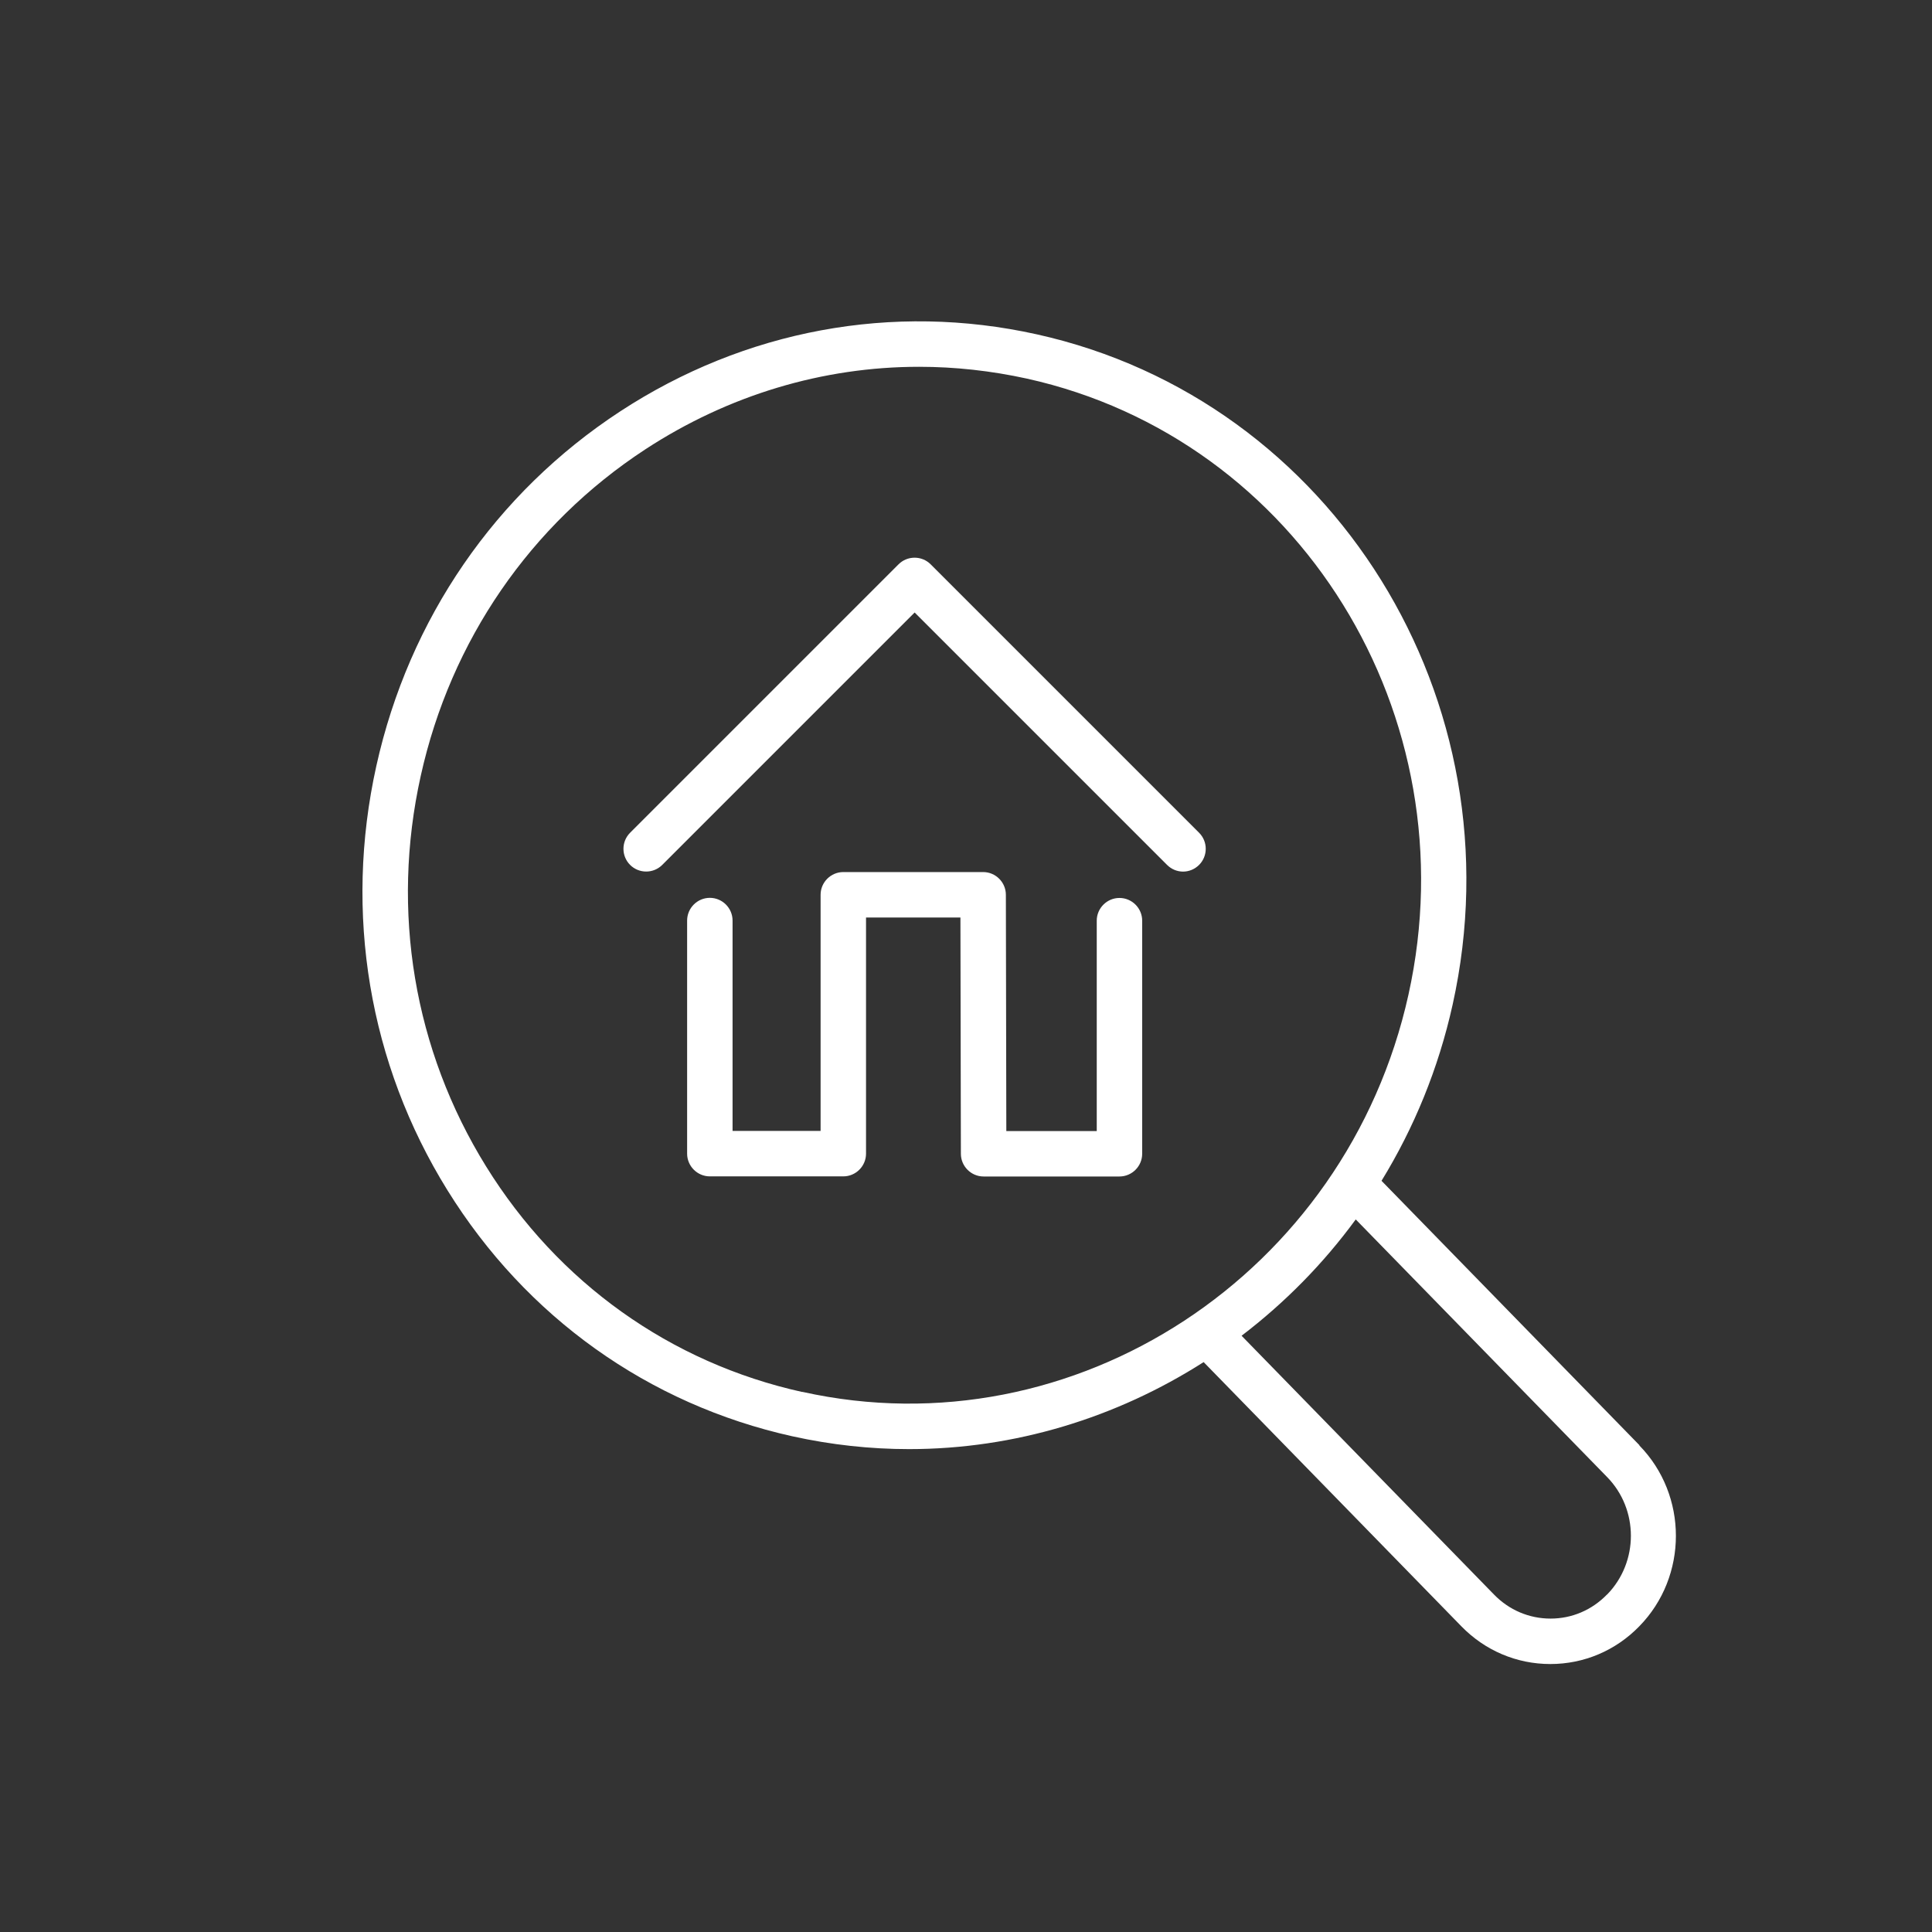
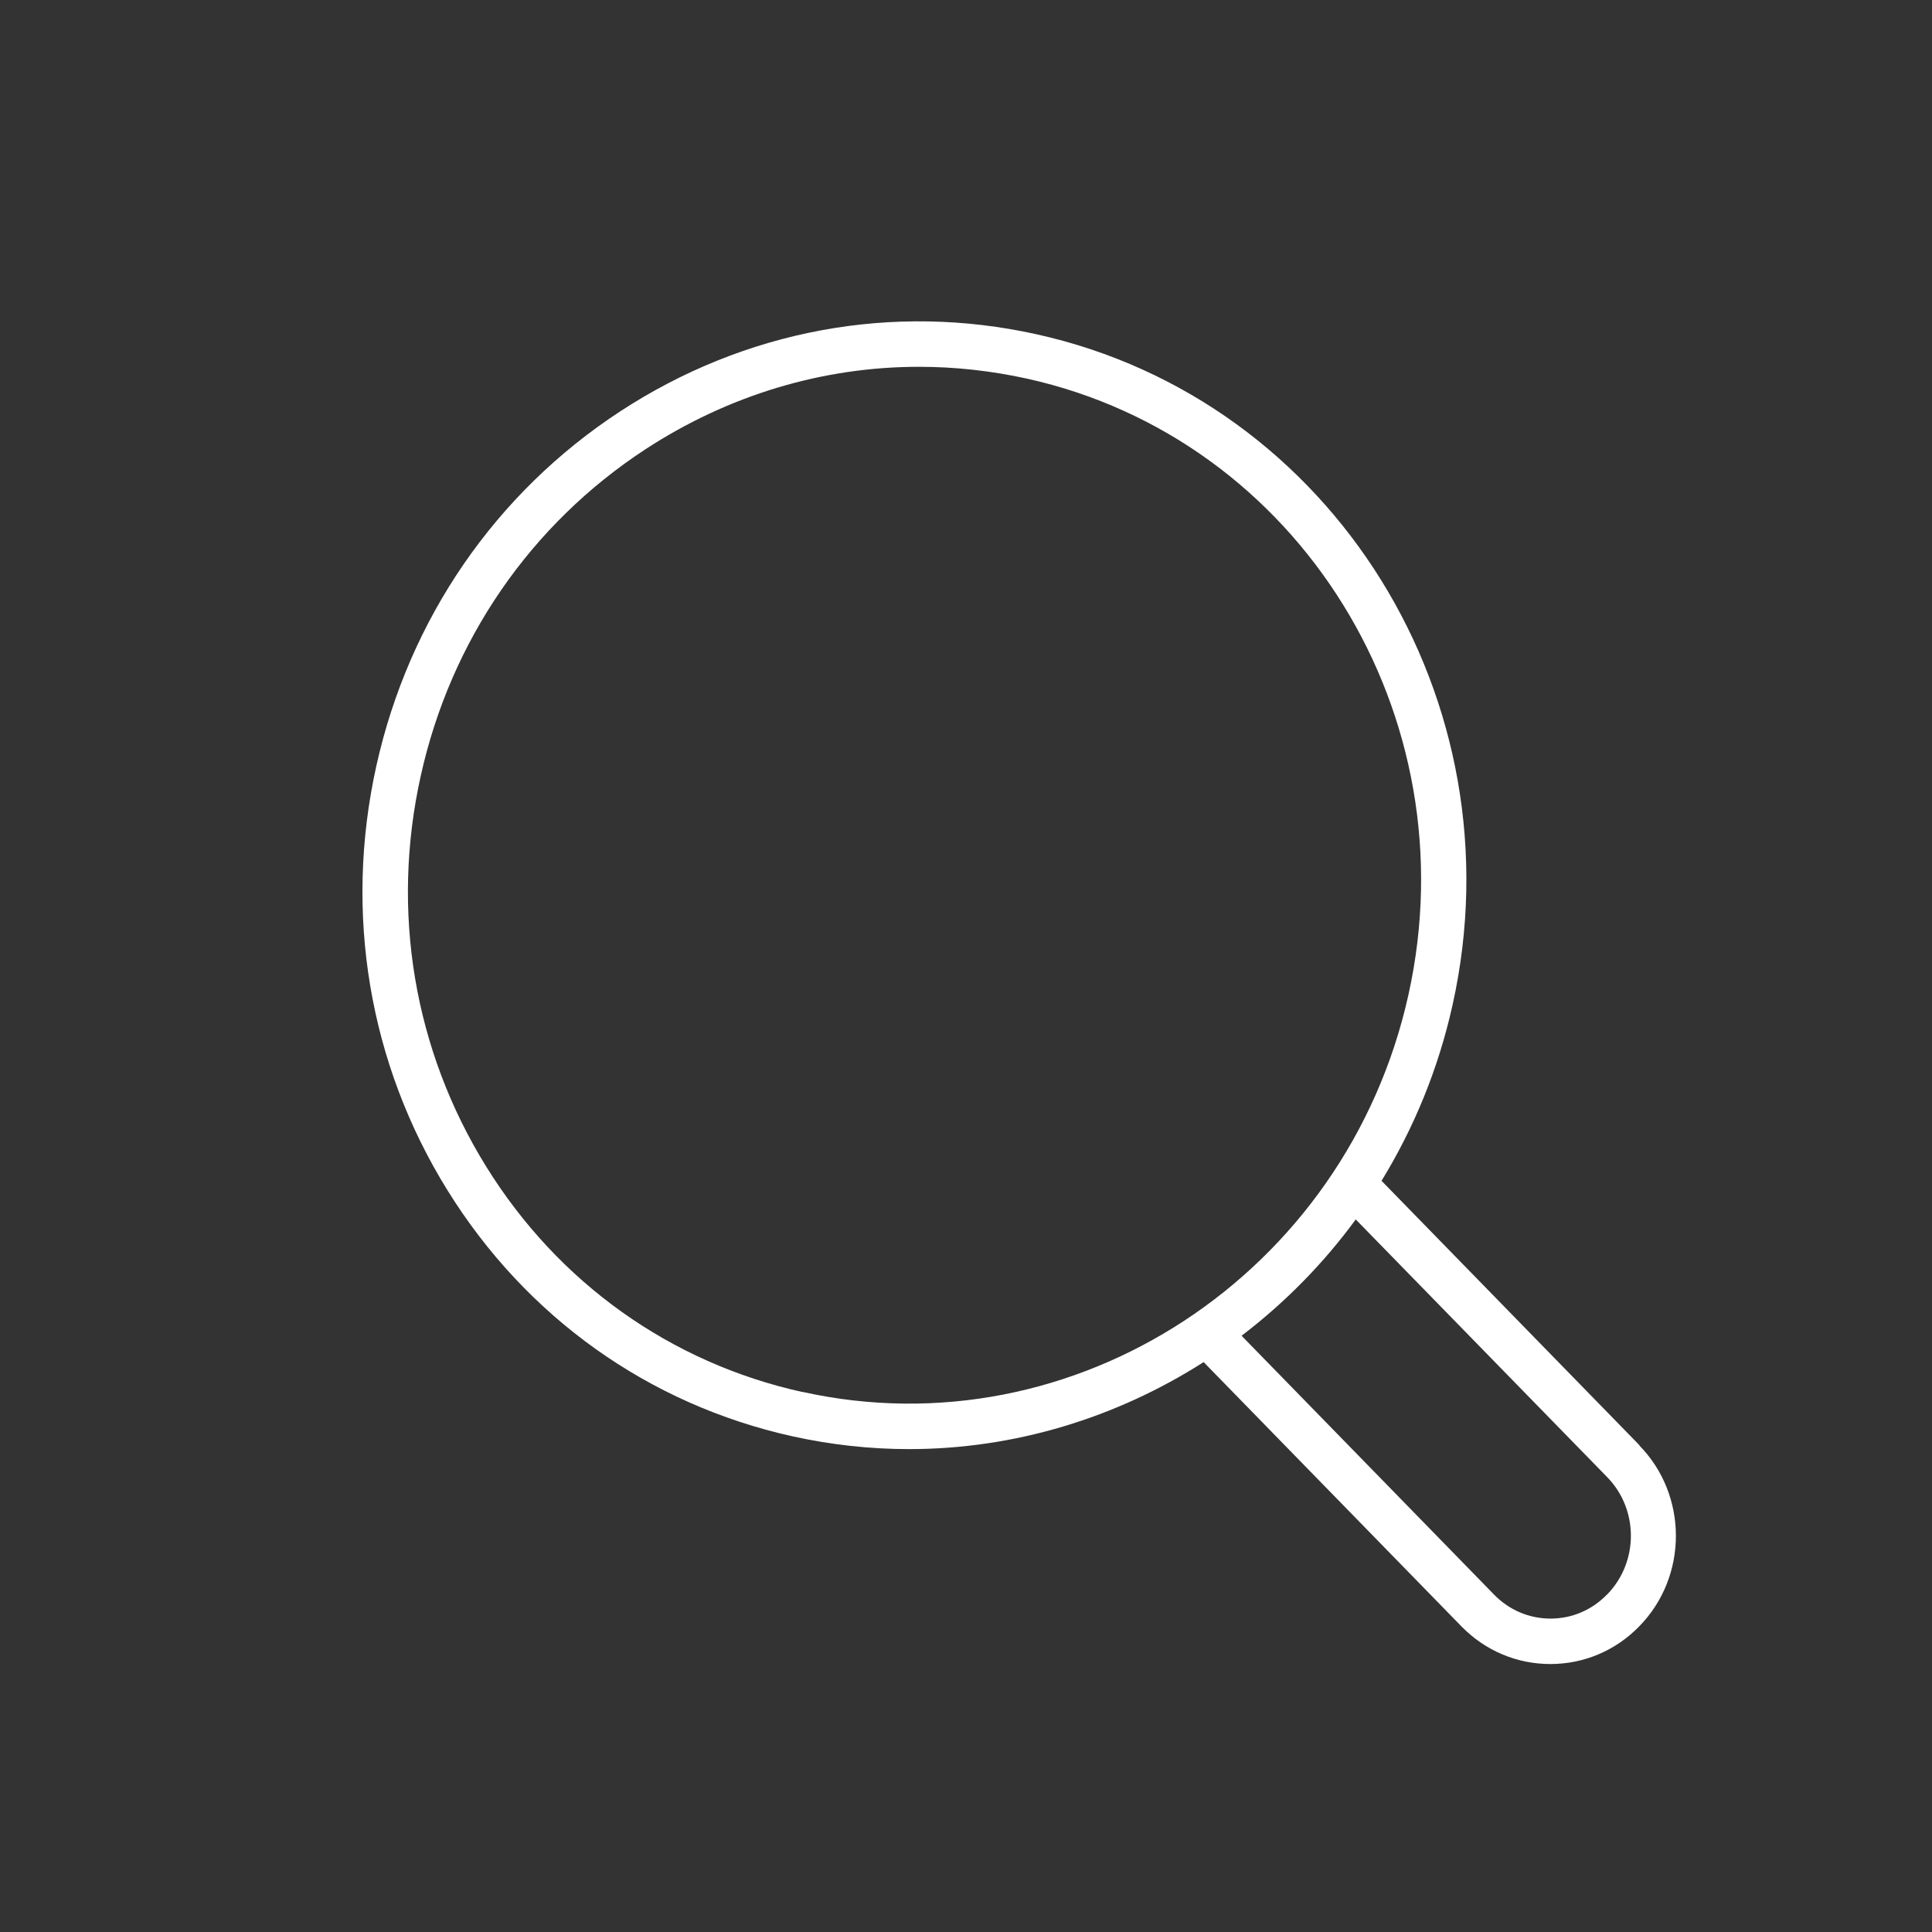
<svg xmlns="http://www.w3.org/2000/svg" id="Ebene_1" viewBox="0 0 170.08 170.08">
  <rect x="0" y="0" width="170.08" height="170.08" fill="#333333" stroke="none" />
  <defs>
    <style>.cls-1{fill:#fff;}</style>
  </defs>
  <path class="cls-1" d="m144.33,127.23l-22.71-23.28c2.86-4.66,5.01-9.87,6.26-15.51,5.93-26.75-10.5-53.22-36.62-59.01-12.66-2.81-25.69-.39-36.67,6.79-10.97,7.18-18.59,18.26-21.46,31.21-2.87,12.95-.65,26.21,6.26,37.35,6.92,11.16,17.7,18.85,30.36,21.66,3.44.76,6.88,1.13,10.28,1.13,9.31,0,18.27-2.77,25.93-7.66l22.68,23.25c2.09,2.15,4.88,3.33,7.84,3.33h0c2.96,0,5.75-1.18,7.83-3.32,4.3-4.39,4.3-11.54,0-15.93Zm-73.71-4.69c-11.6-2.57-21.49-9.62-27.83-19.86-6.35-10.25-8.4-22.46-5.75-34.38,2.64-11.92,9.66-22.12,19.75-28.73,7.34-4.8,15.66-7.28,24.12-7.28,3.16,0,6.34.35,9.49,1.04,23.97,5.31,39.04,29.65,33.59,54.24-5.45,24.59-29.39,40.28-53.36,34.96Zm70.85,17.83c-1.33,1.37-3.09,2.12-4.97,2.12h0c-1.88,0-3.65-.75-4.98-2.12l-22.22-22.78c3.79-2.89,7.19-6.33,10.05-10.24l22.13,22.68c2.79,2.85,2.79,7.48,0,10.34Z" />
-   <path class="cls-1" d="m81.93,49.68c-.78-.78-2.05-.78-2.83,0l-23.63,23.63c-.78.78-.78,2.05,0,2.83.78.78,2.05.78,2.83,0l22.22-22.22,22.22,22.22c.39.39.9.59,1.41.59s1.02-.2,1.41-.59c.78-.78.78-2.05,0-2.83l-23.63-23.63Z" />
-   <path class="cls-1" d="m98.55,79.05c-1.1,0-2,.9-2,2v18.52h-7.96l-.04-20.8c0-1.1-.9-2-2-2h-12.31c-1.1,0-2,.9-2,2v20.79h-7.75v-18.52c0-1.1-.9-2-2-2s-2,.9-2,2v20.52c0,1.1.9,2,2,2h11.75c1.1,0,2-.9,2-2v-20.79h8.31l.04,20.8c0,1.1.9,2,2,2h11.96c1.1,0,2-.9,2-2v-20.52c0-1.1-.9-2-2-2Z" />
</svg>